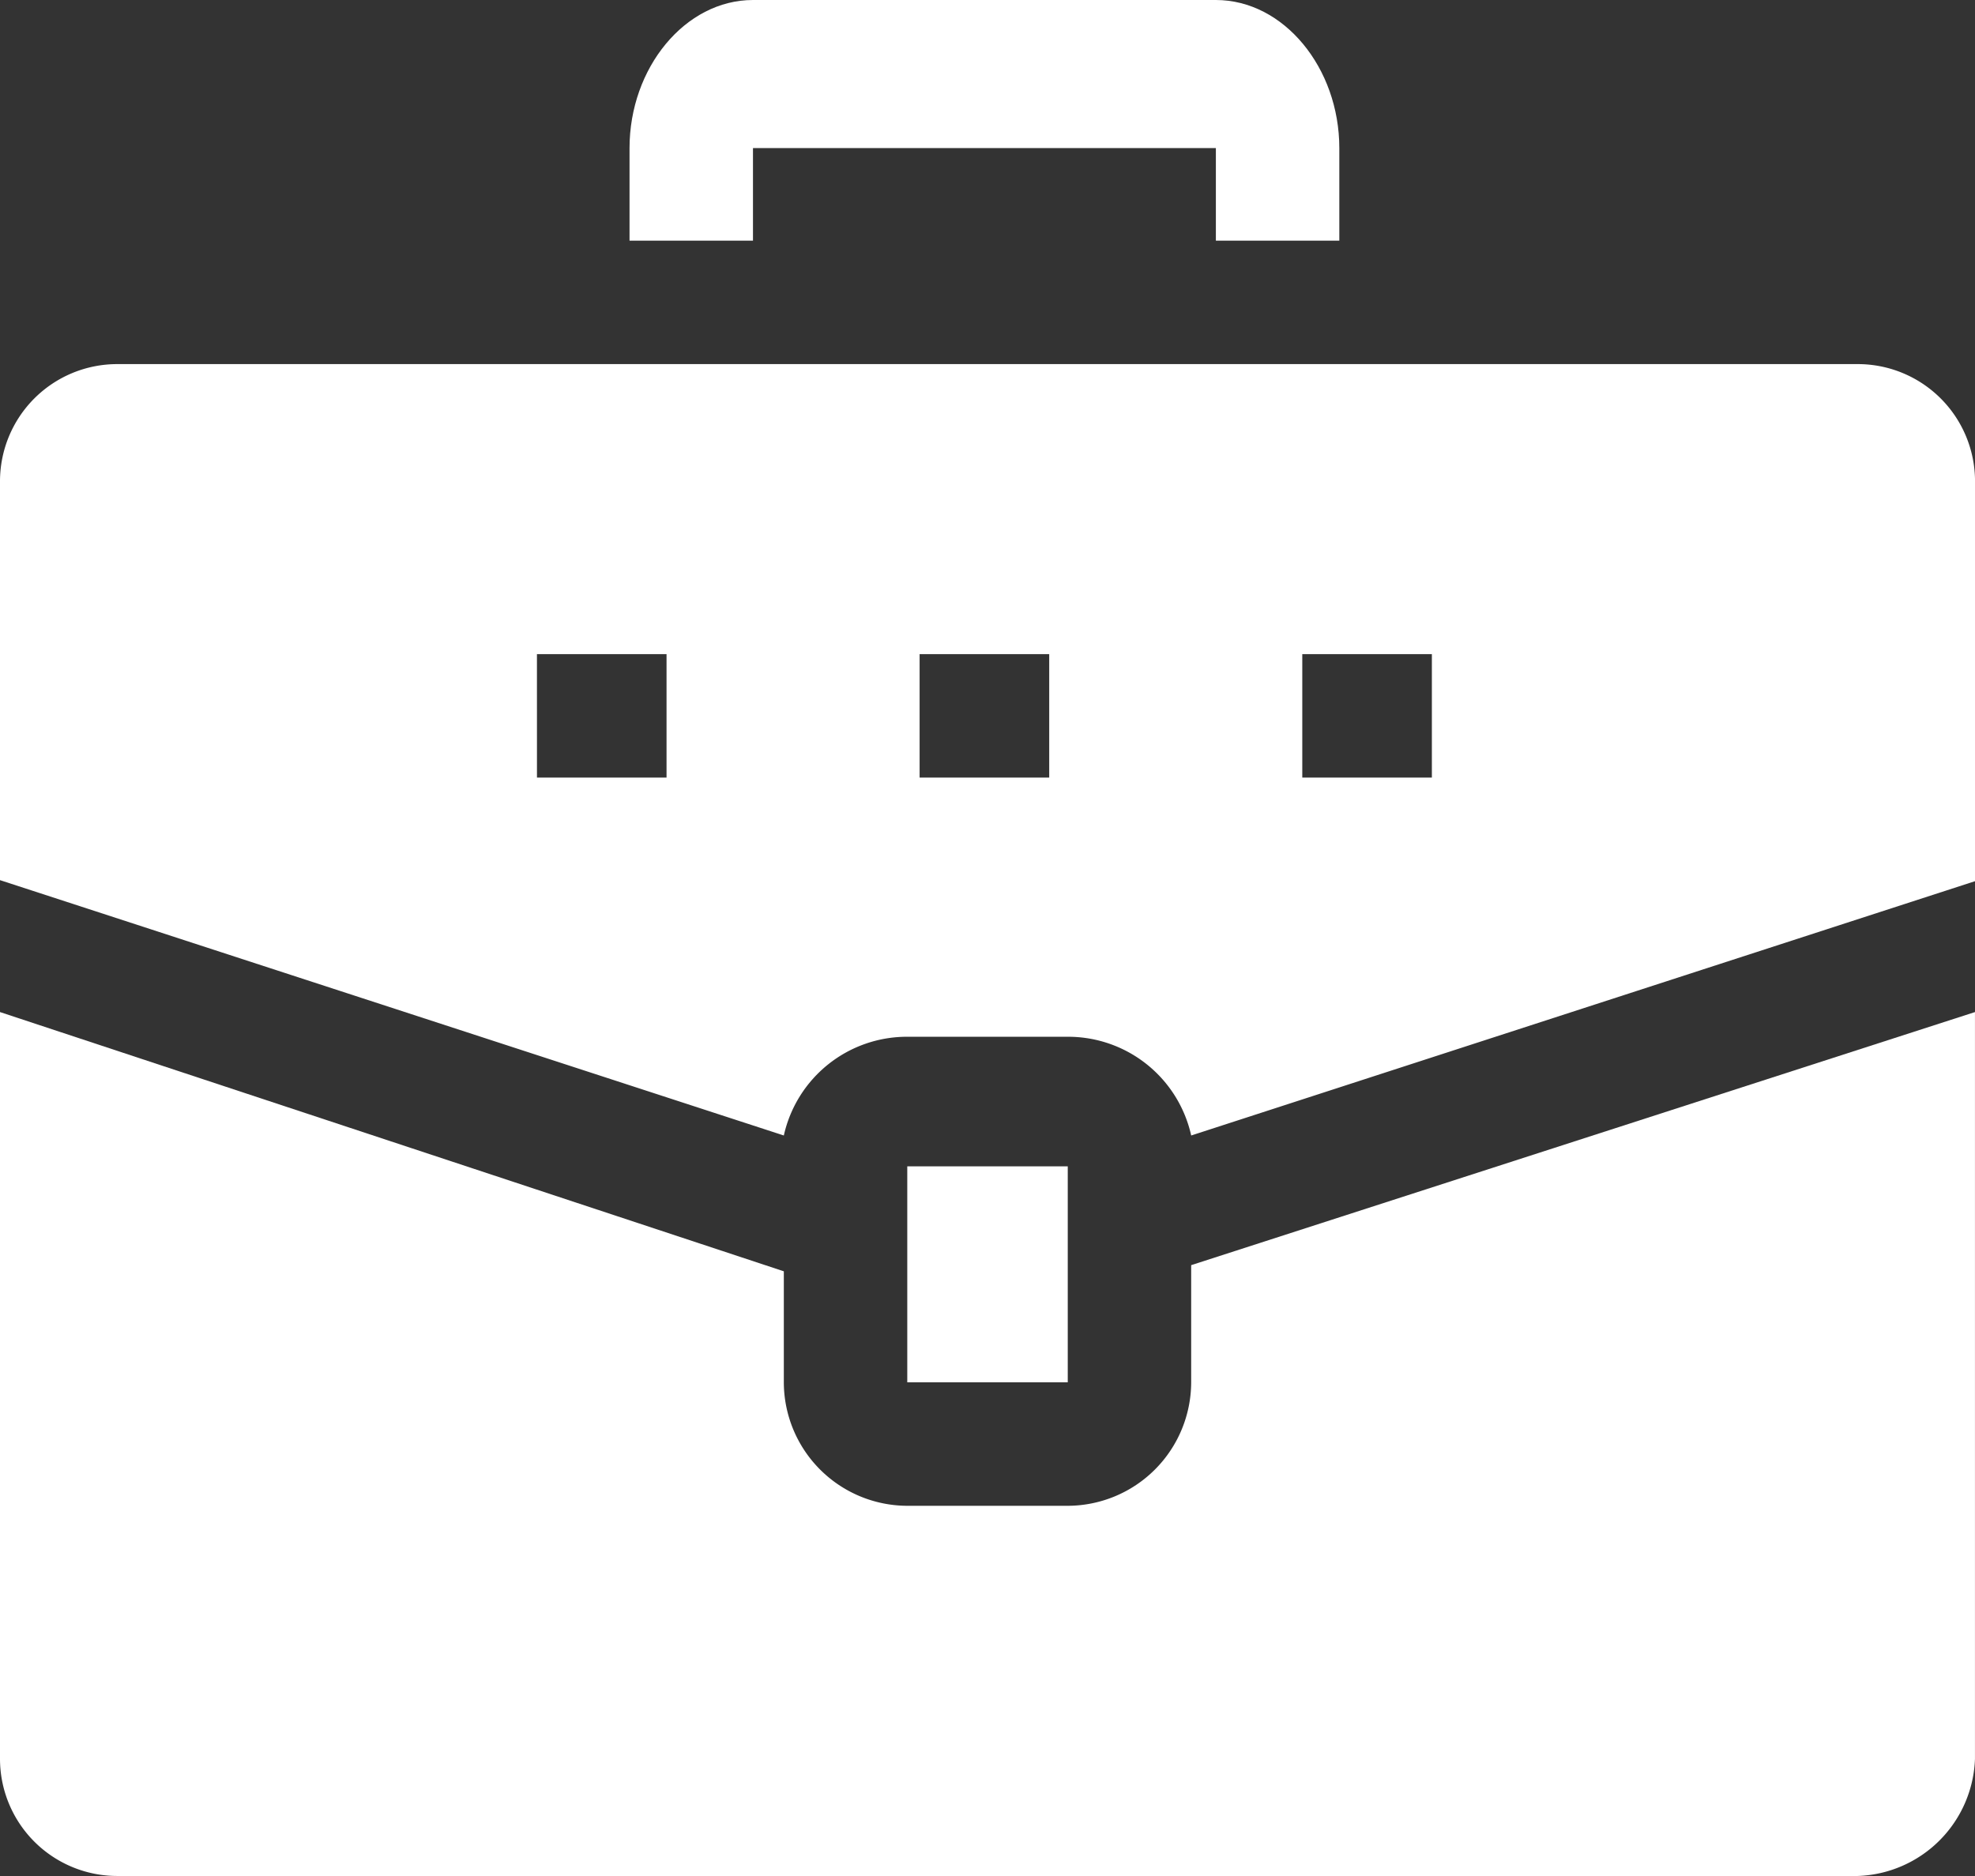
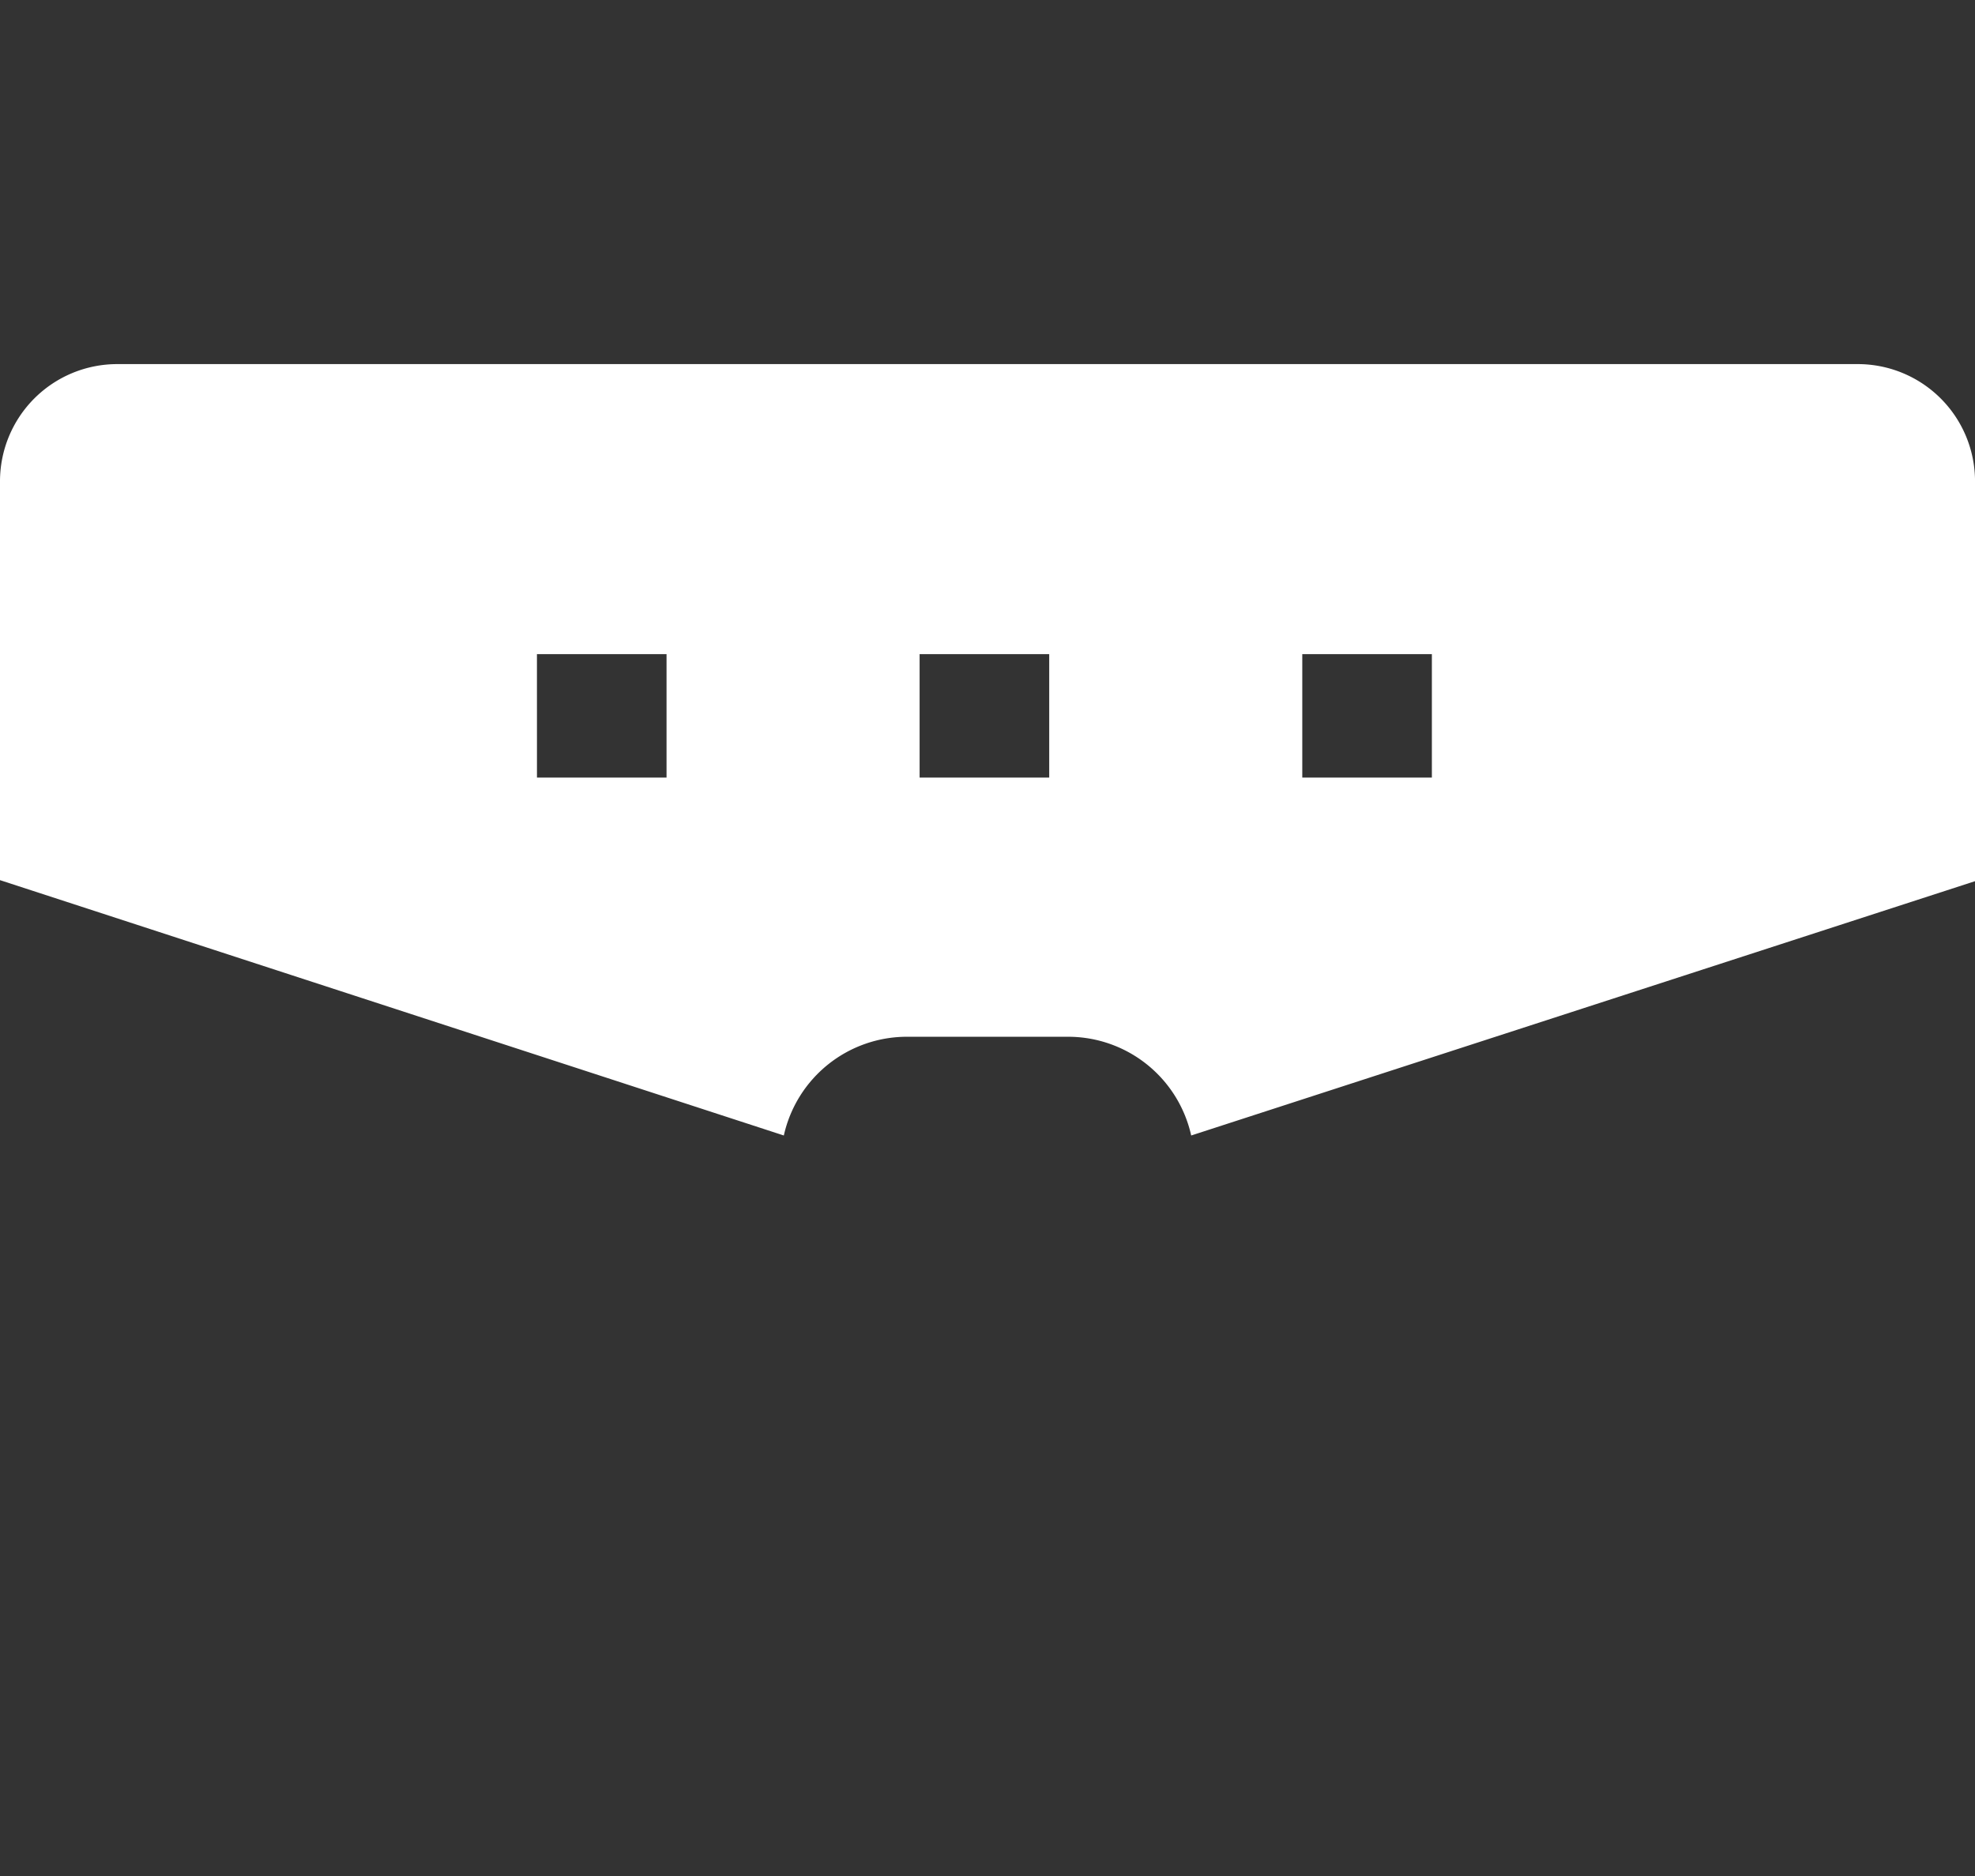
<svg xmlns="http://www.w3.org/2000/svg" id="Grupo_3757" data-name="Grupo 3757" width="74.124" height="70.418" viewBox="0 0 74.124 70.418">
  <rect x="0" y="0" width="74.124" height="70.418" fill="#333333" stroke="none" />
  <defs>
    <clipPath id="clip-path">
      <rect id="Retângulo_1883" data-name="Retângulo 1883" width="74.124" height="70.418" fill="none" />
    </clipPath>
  </defs>
  <g id="Grupo_3756" data-name="Grupo 3756" clip-path="url(#clip-path)">
-     <path id="Caminho_5386" data-name="Caminho 5386" d="M103.606,0H86.233C83.685,0,81.6,2.548,81.6,5.559V9.034h4.633V5.559h17.373V9.034h4.633V5.559c0-3.011-2.085-5.559-4.633-5.559" transform="translate(-57.973)" fill="#fff" />
-     <rect id="Retângulo_1882" data-name="Retângulo 1882" width="6.023" height="8.107" transform="translate(34.051 43.78)" fill="#fff" />
    <path id="Caminho_5387" data-name="Caminho 5387" d="M29.418,76.155a4.733,4.733,0,0,1,4.633-3.706h6.023a4.733,4.733,0,0,1,4.633,3.706l29.418-9.546V51.6a4.4,4.4,0,0,0-4.4-4.4H4.4A4.4,4.4,0,0,0,0,51.6v14.97ZM48.876,58.087H53.74V62.72H48.876Zm-14.362,0h4.864V62.72H34.514Zm-14.362,0h4.864V62.72H20.153Z" transform="translate(0 -33.533)" fill="#fff" />
-     <path id="Caminho_5388" data-name="Caminho 5388" d="M44.706,140.7v4.4a4.646,4.646,0,0,1-4.633,4.633H34.051a4.646,4.646,0,0,1-4.633-4.633v-4.169L0,131.2v28.028a4.4,4.4,0,0,0,4.4,4.4H69.723a4.556,4.556,0,0,0,4.4-4.4V131.2Z" transform="translate(0 -93.211)" fill="#fff" />
  </g>
</svg>